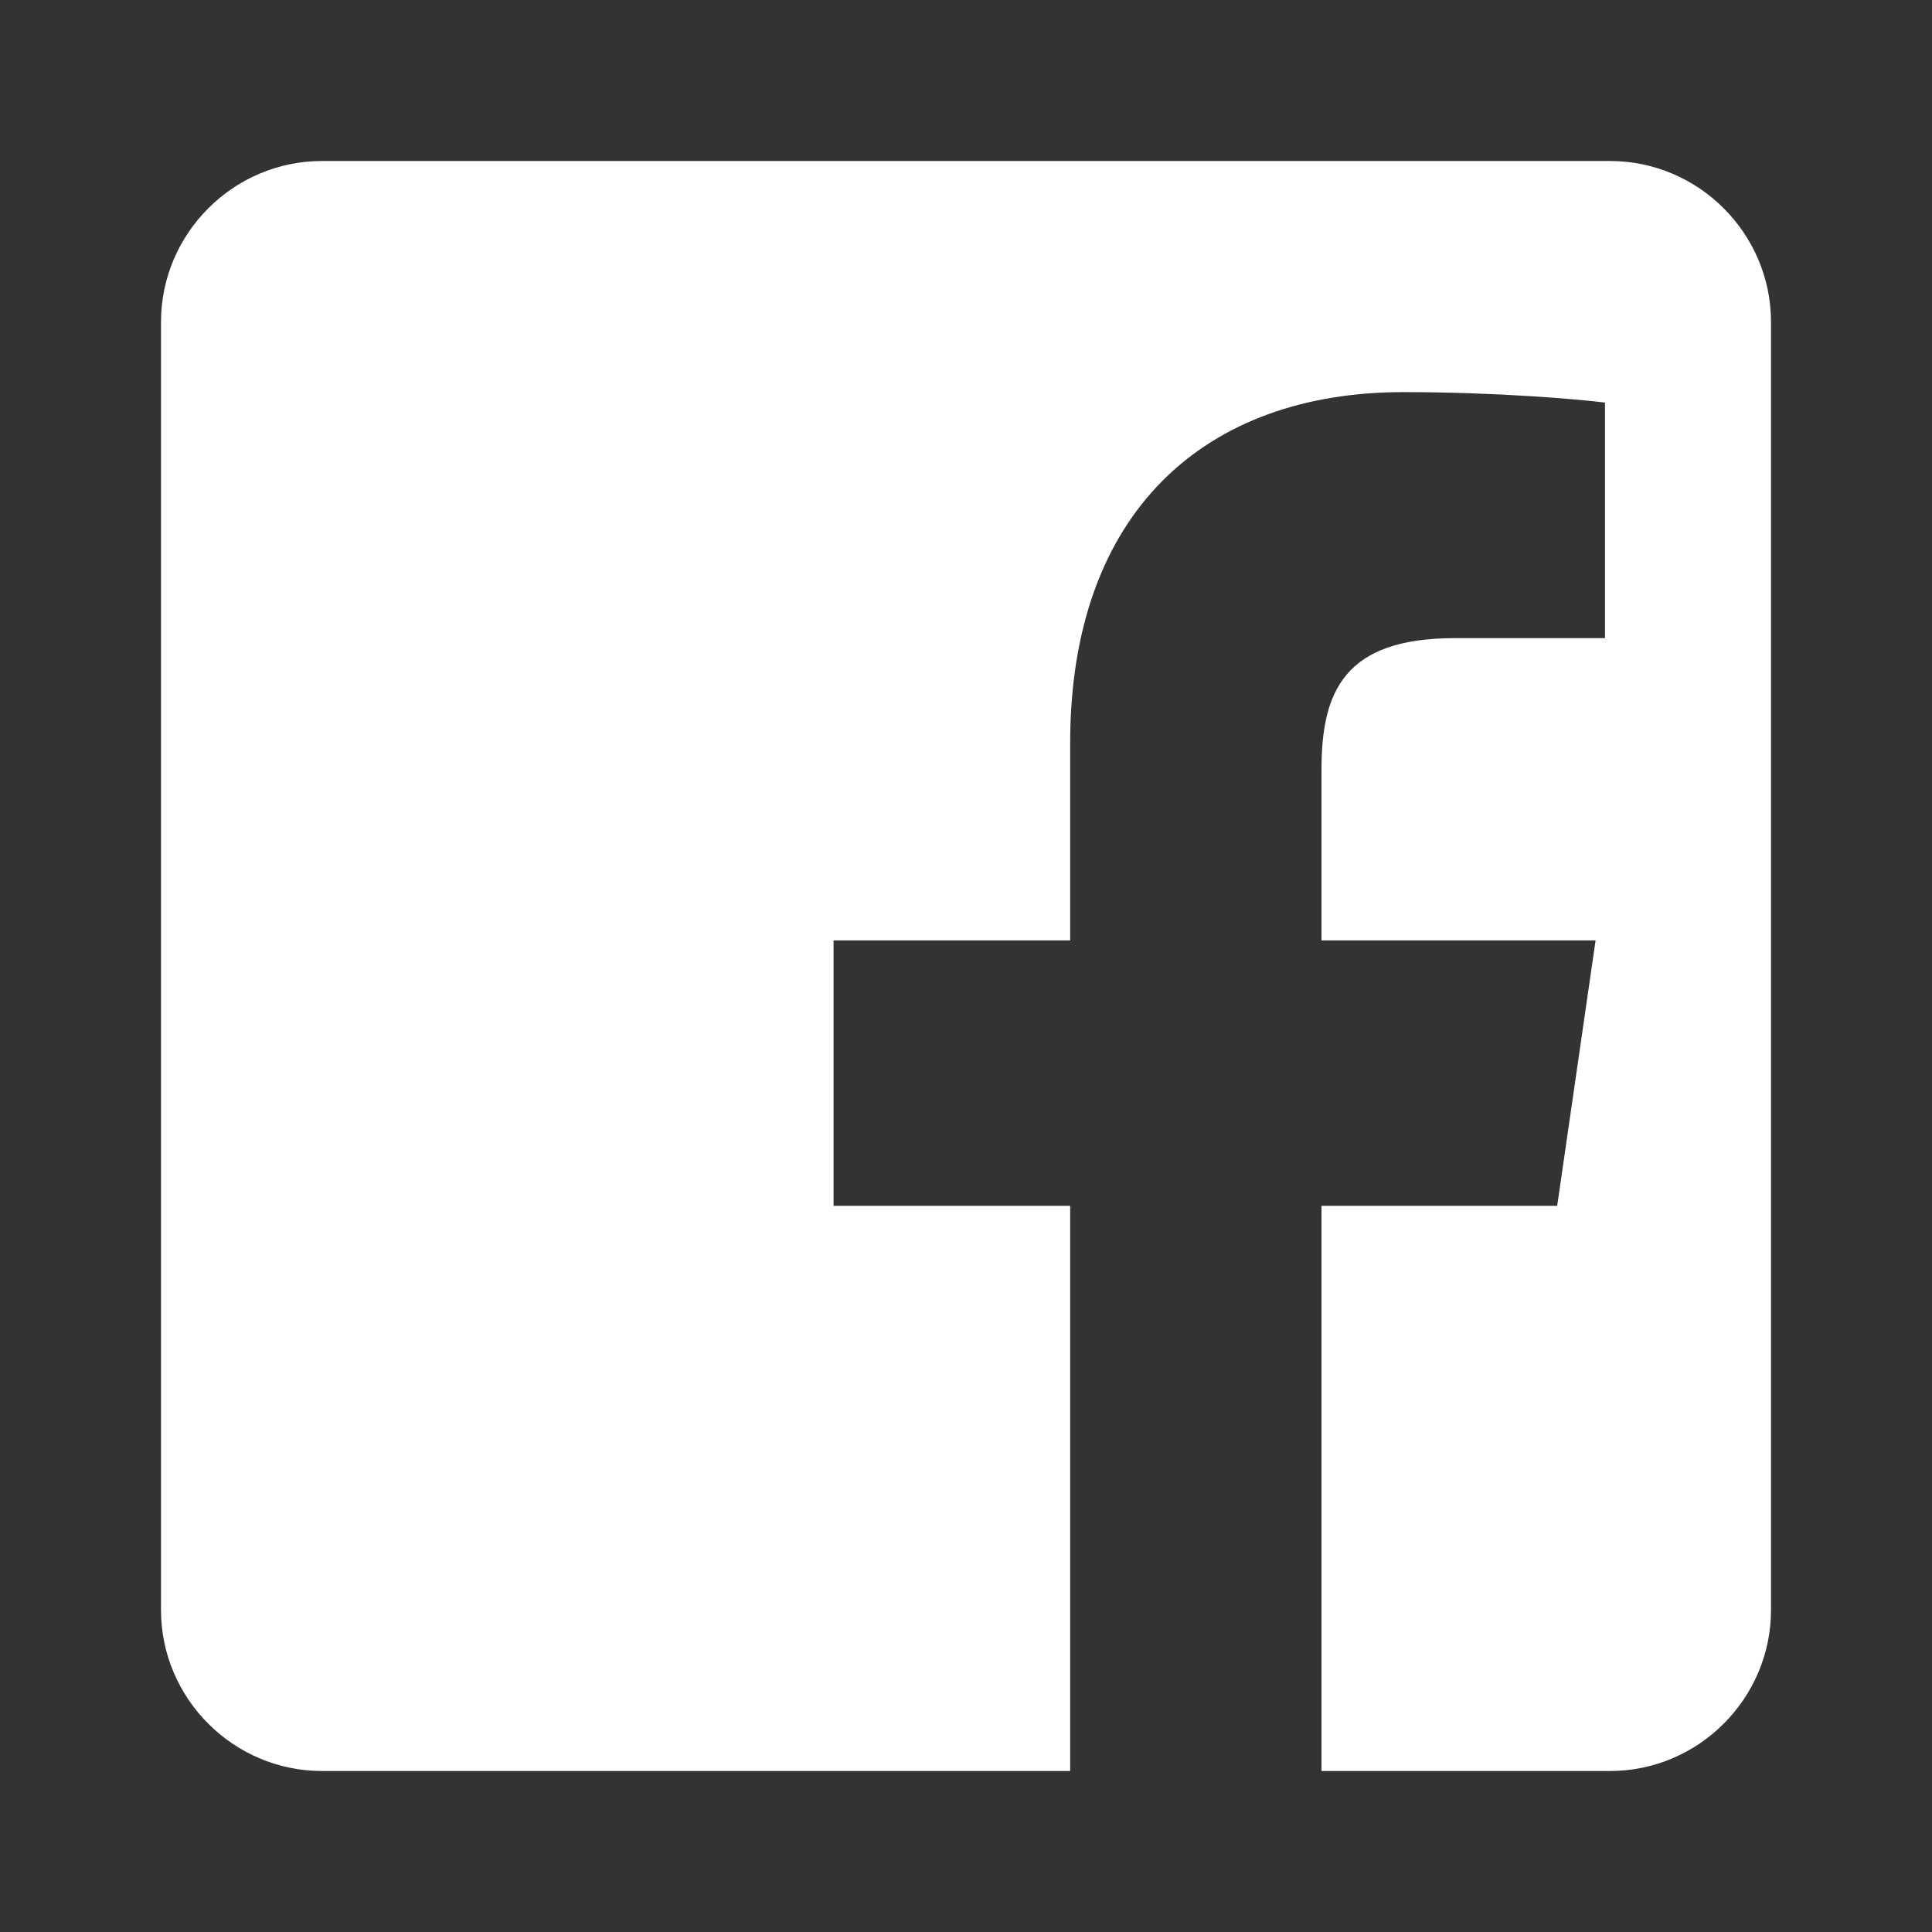
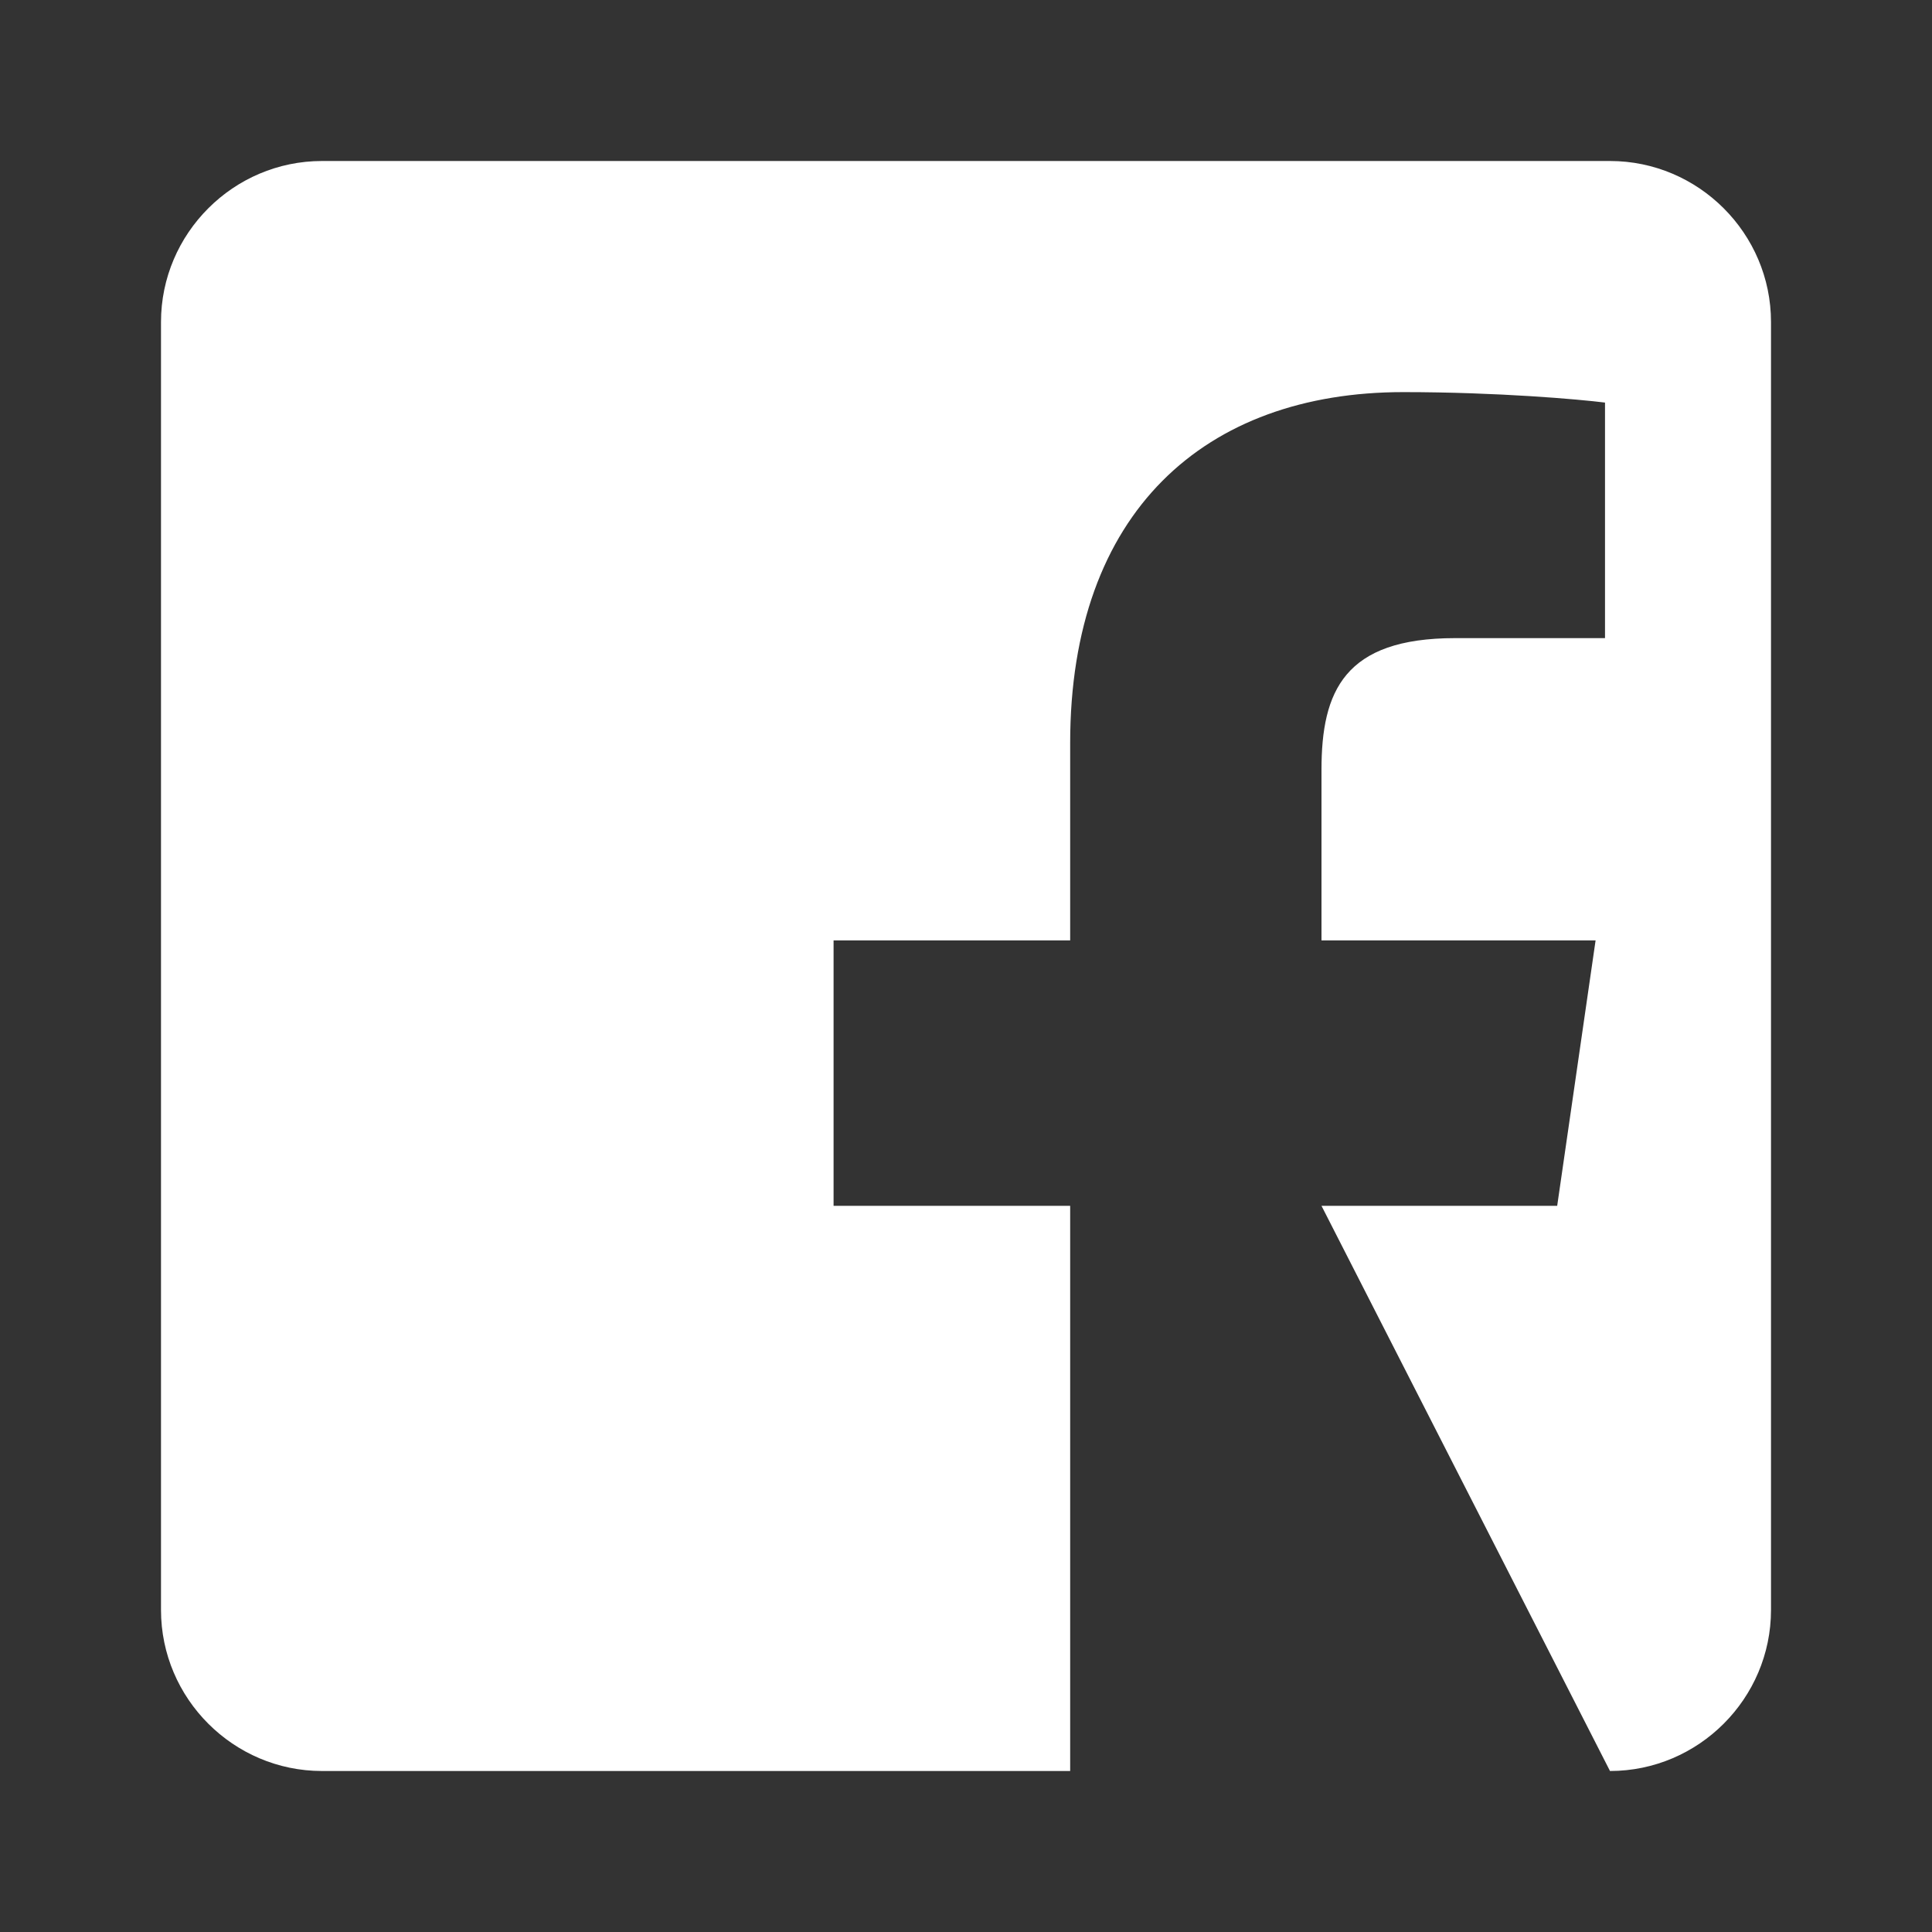
<svg xmlns="http://www.w3.org/2000/svg" viewBox="0 0 24 24">
  <rect x="0" y="0" width="24" height="24" fill="#333333" stroke="none" />
-   <path d="M20,2 C21.1,2 22,2.9 22,4 L22,20 C22,21.1 21.1,22 20,22 L16.416,22 L16.416,14.979 L19.344,14.979 L19.821,11.682 L16.416,11.682 L16.416,9.563 C16.416,8.587 16.699,7.927 18.076,7.927 L19.938,7.927 L19.938,5.001 C19.619,4.961 18.609,4.871 17.432,4.871 C14.97,4.871 13.294,6.358 13.294,9.231 L13.294,11.682 L10.355,11.682 L10.355,14.979 L13.294,14.979 L13.294,22 L4,22 C2.9,22 2,21.1 2,20 L2,4 C2,2.9 2.9,2 4,2 L20,2 Z" fill="#ffffff" />
+   <path d="M20,2 C21.1,2 22,2.9 22,4 L22,20 C22,21.1 21.1,22 20,22 L16.416,14.979 L19.344,14.979 L19.821,11.682 L16.416,11.682 L16.416,9.563 C16.416,8.587 16.699,7.927 18.076,7.927 L19.938,7.927 L19.938,5.001 C19.619,4.961 18.609,4.871 17.432,4.871 C14.97,4.871 13.294,6.358 13.294,9.231 L13.294,11.682 L10.355,11.682 L10.355,14.979 L13.294,14.979 L13.294,22 L4,22 C2.9,22 2,21.1 2,20 L2,4 C2,2.9 2.9,2 4,2 L20,2 Z" fill="#ffffff" />
</svg>